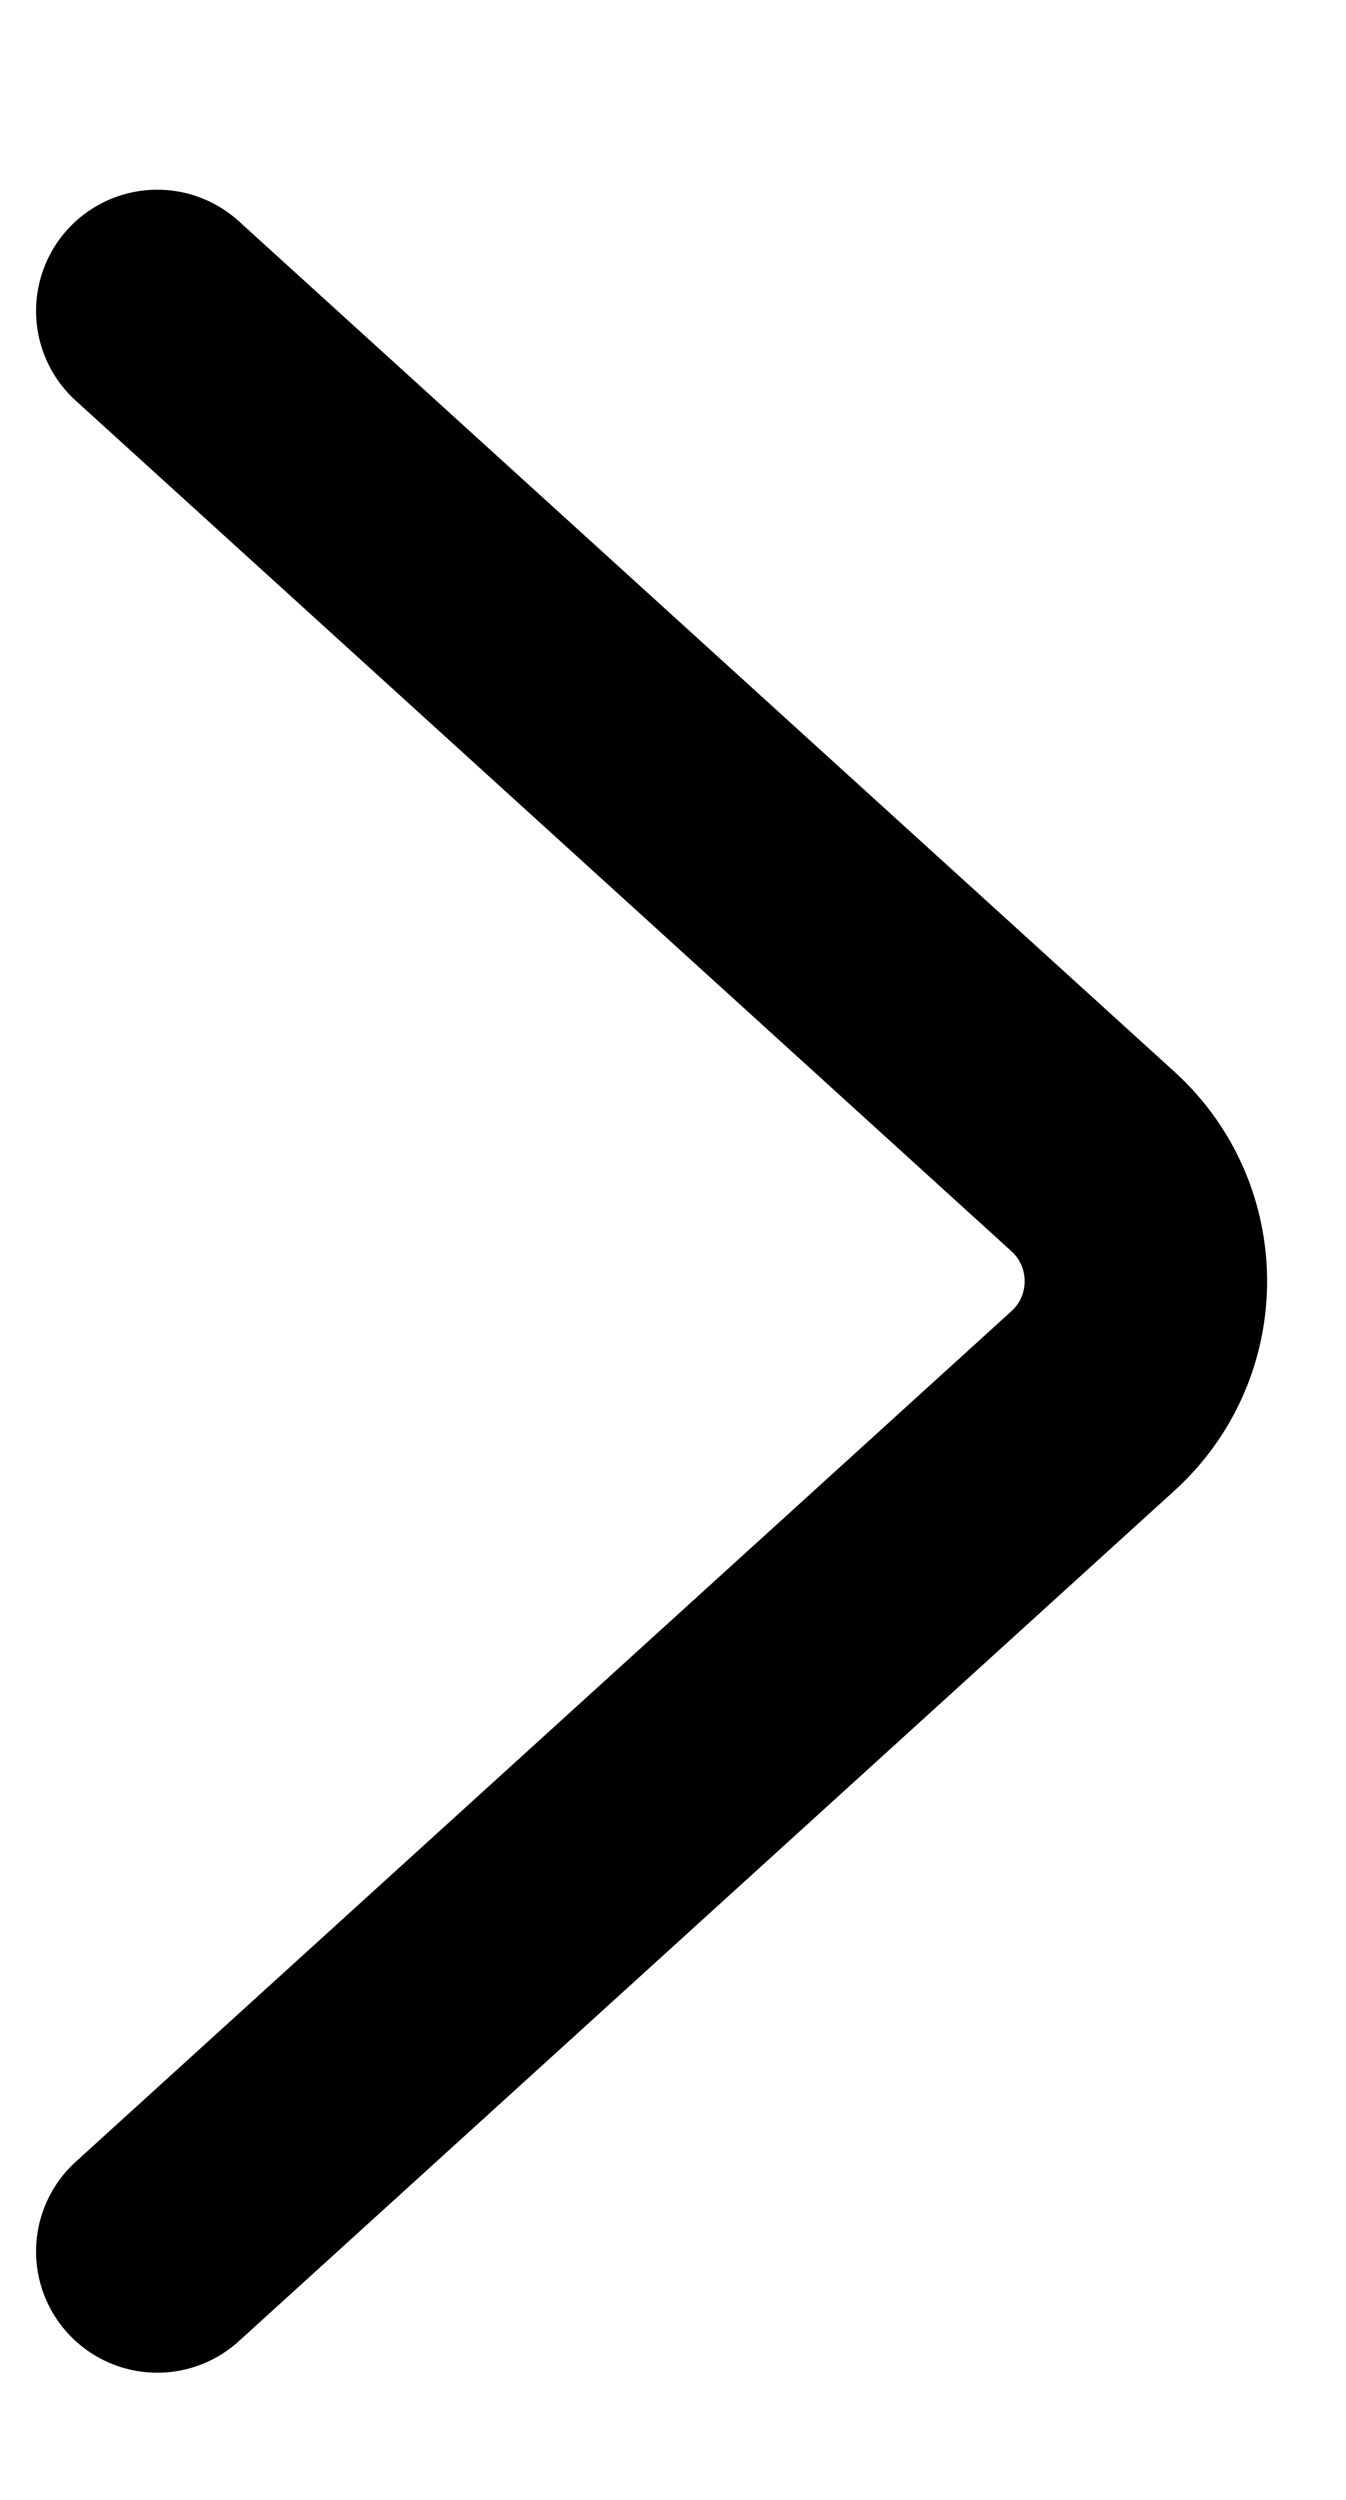
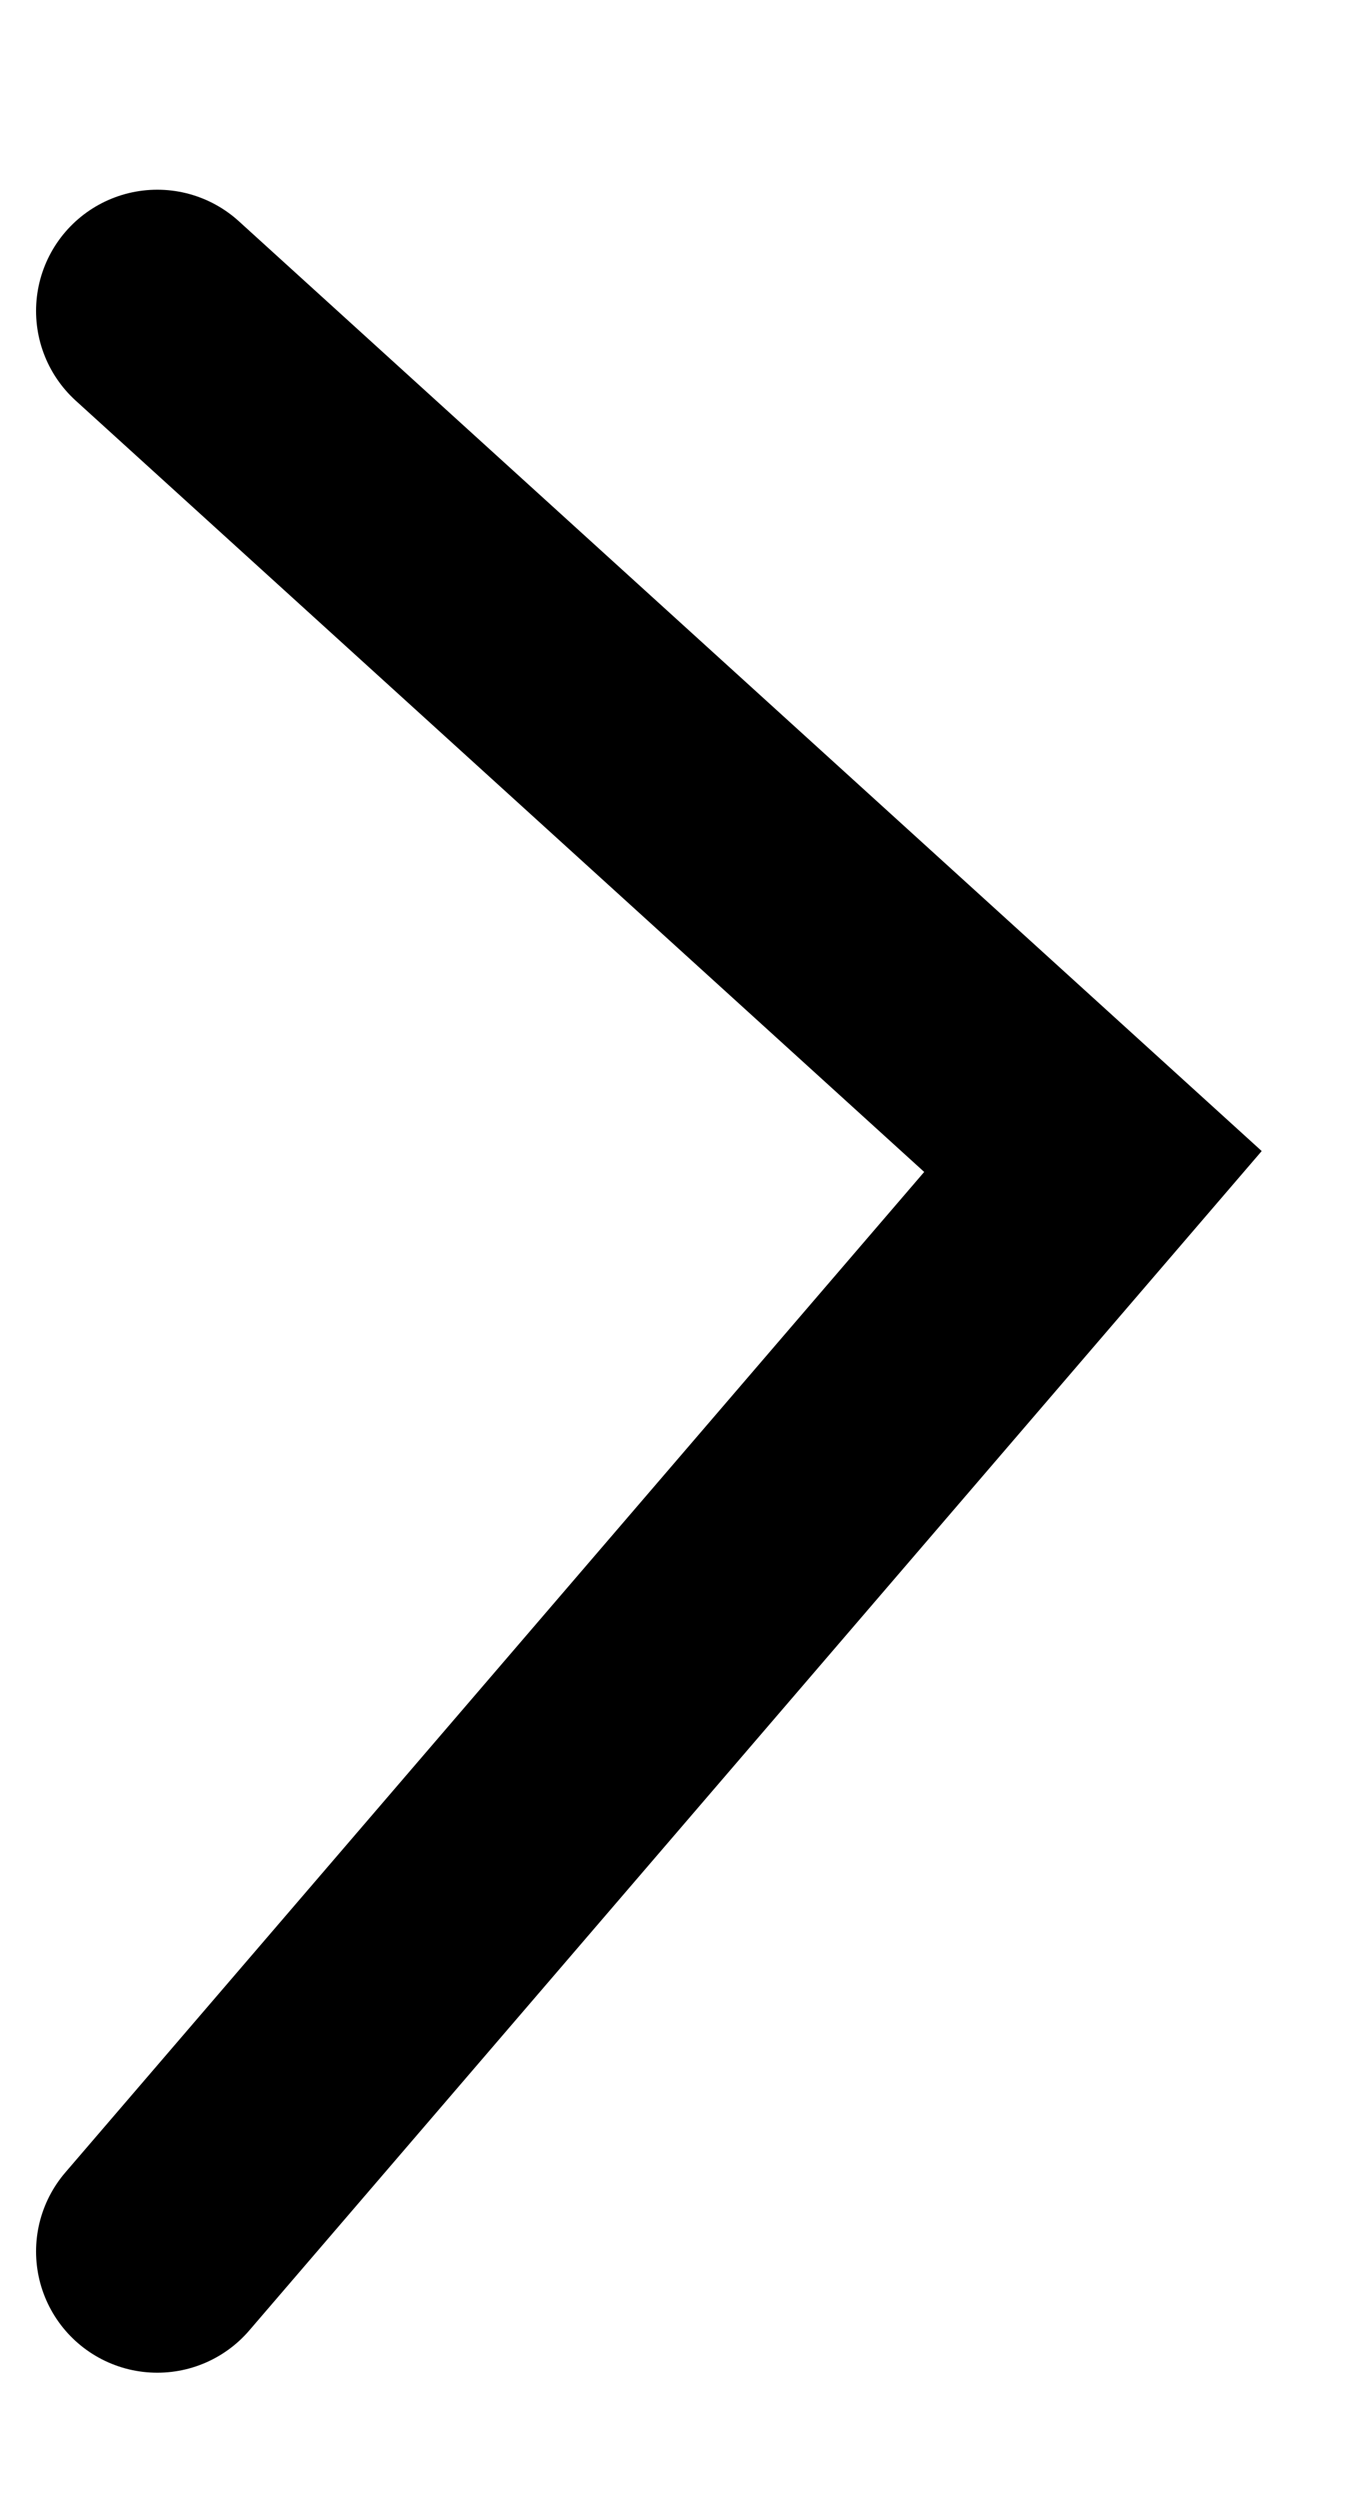
<svg xmlns="http://www.w3.org/2000/svg" width="7" height="13" viewBox="0 0 7 13" fill="none">
-   <path d="M0.818 1.617L5.684 6.04C6.051 6.374 6.051 6.951 5.684 7.285L0.818 11.708" stroke="black" stroke-width="1.261" stroke-linecap="round" />
+   <path d="M0.818 1.617L5.684 6.04L0.818 11.708" stroke="black" stroke-width="1.261" stroke-linecap="round" />
</svg>